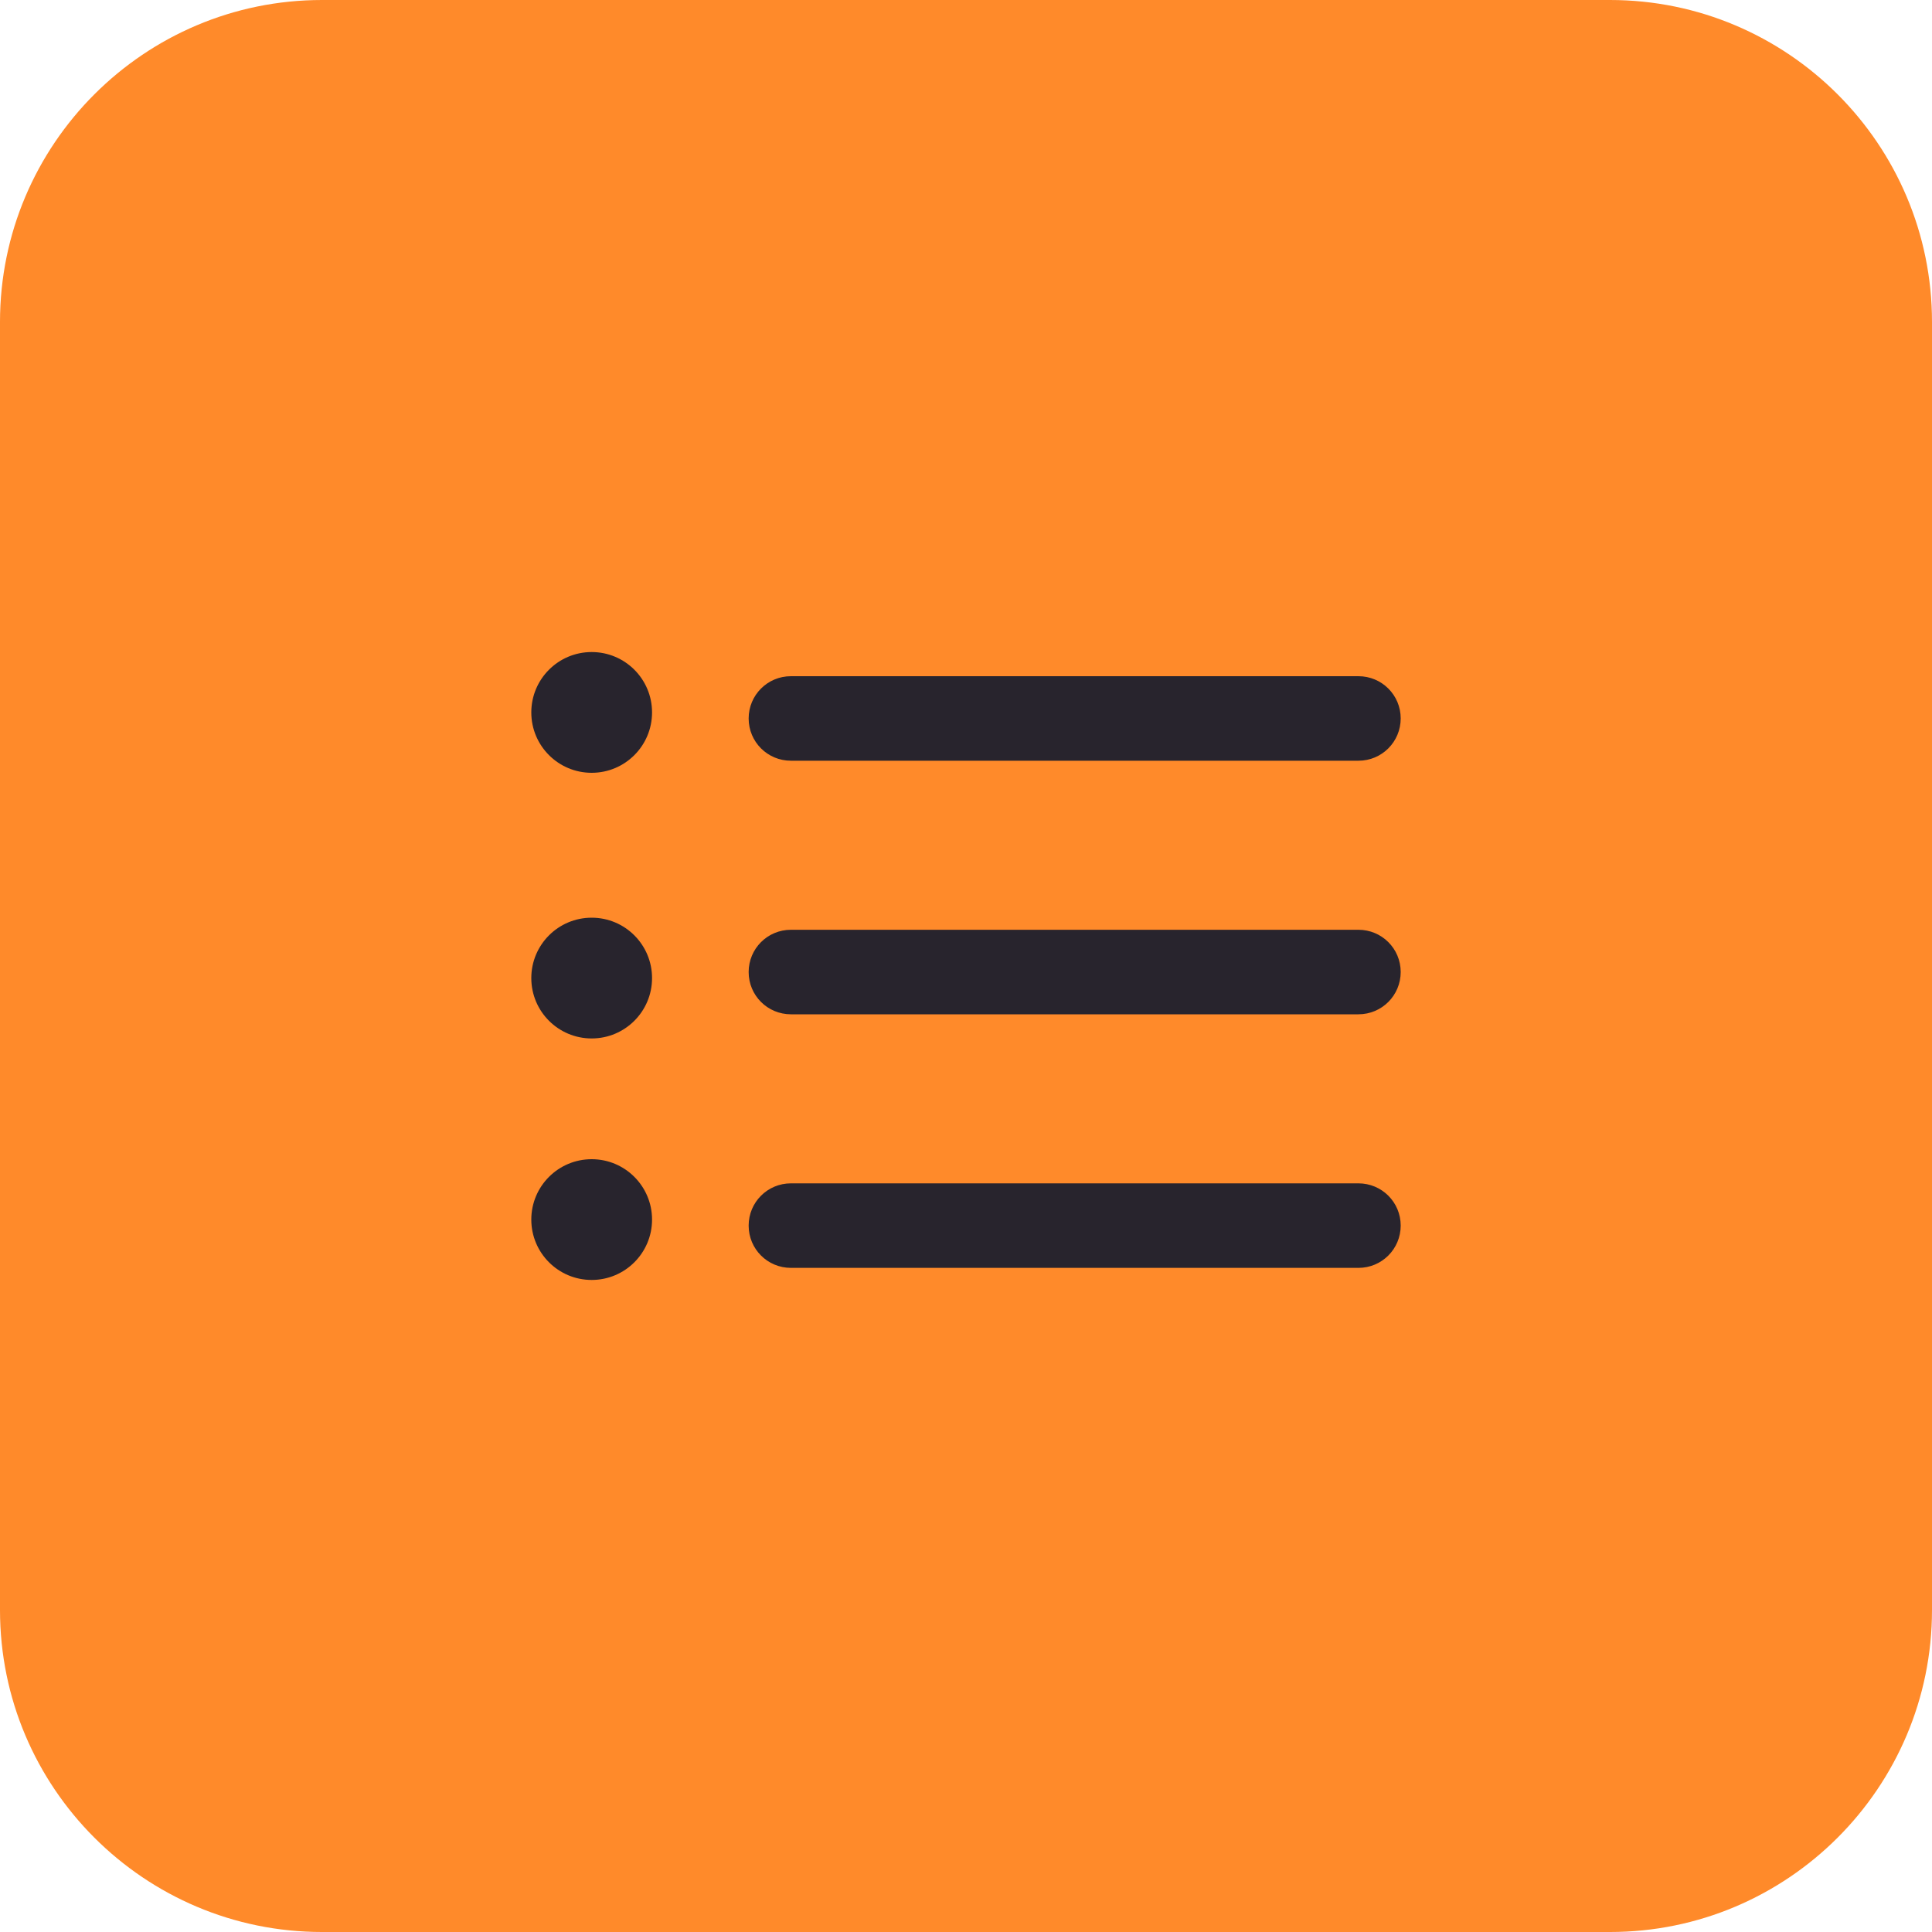
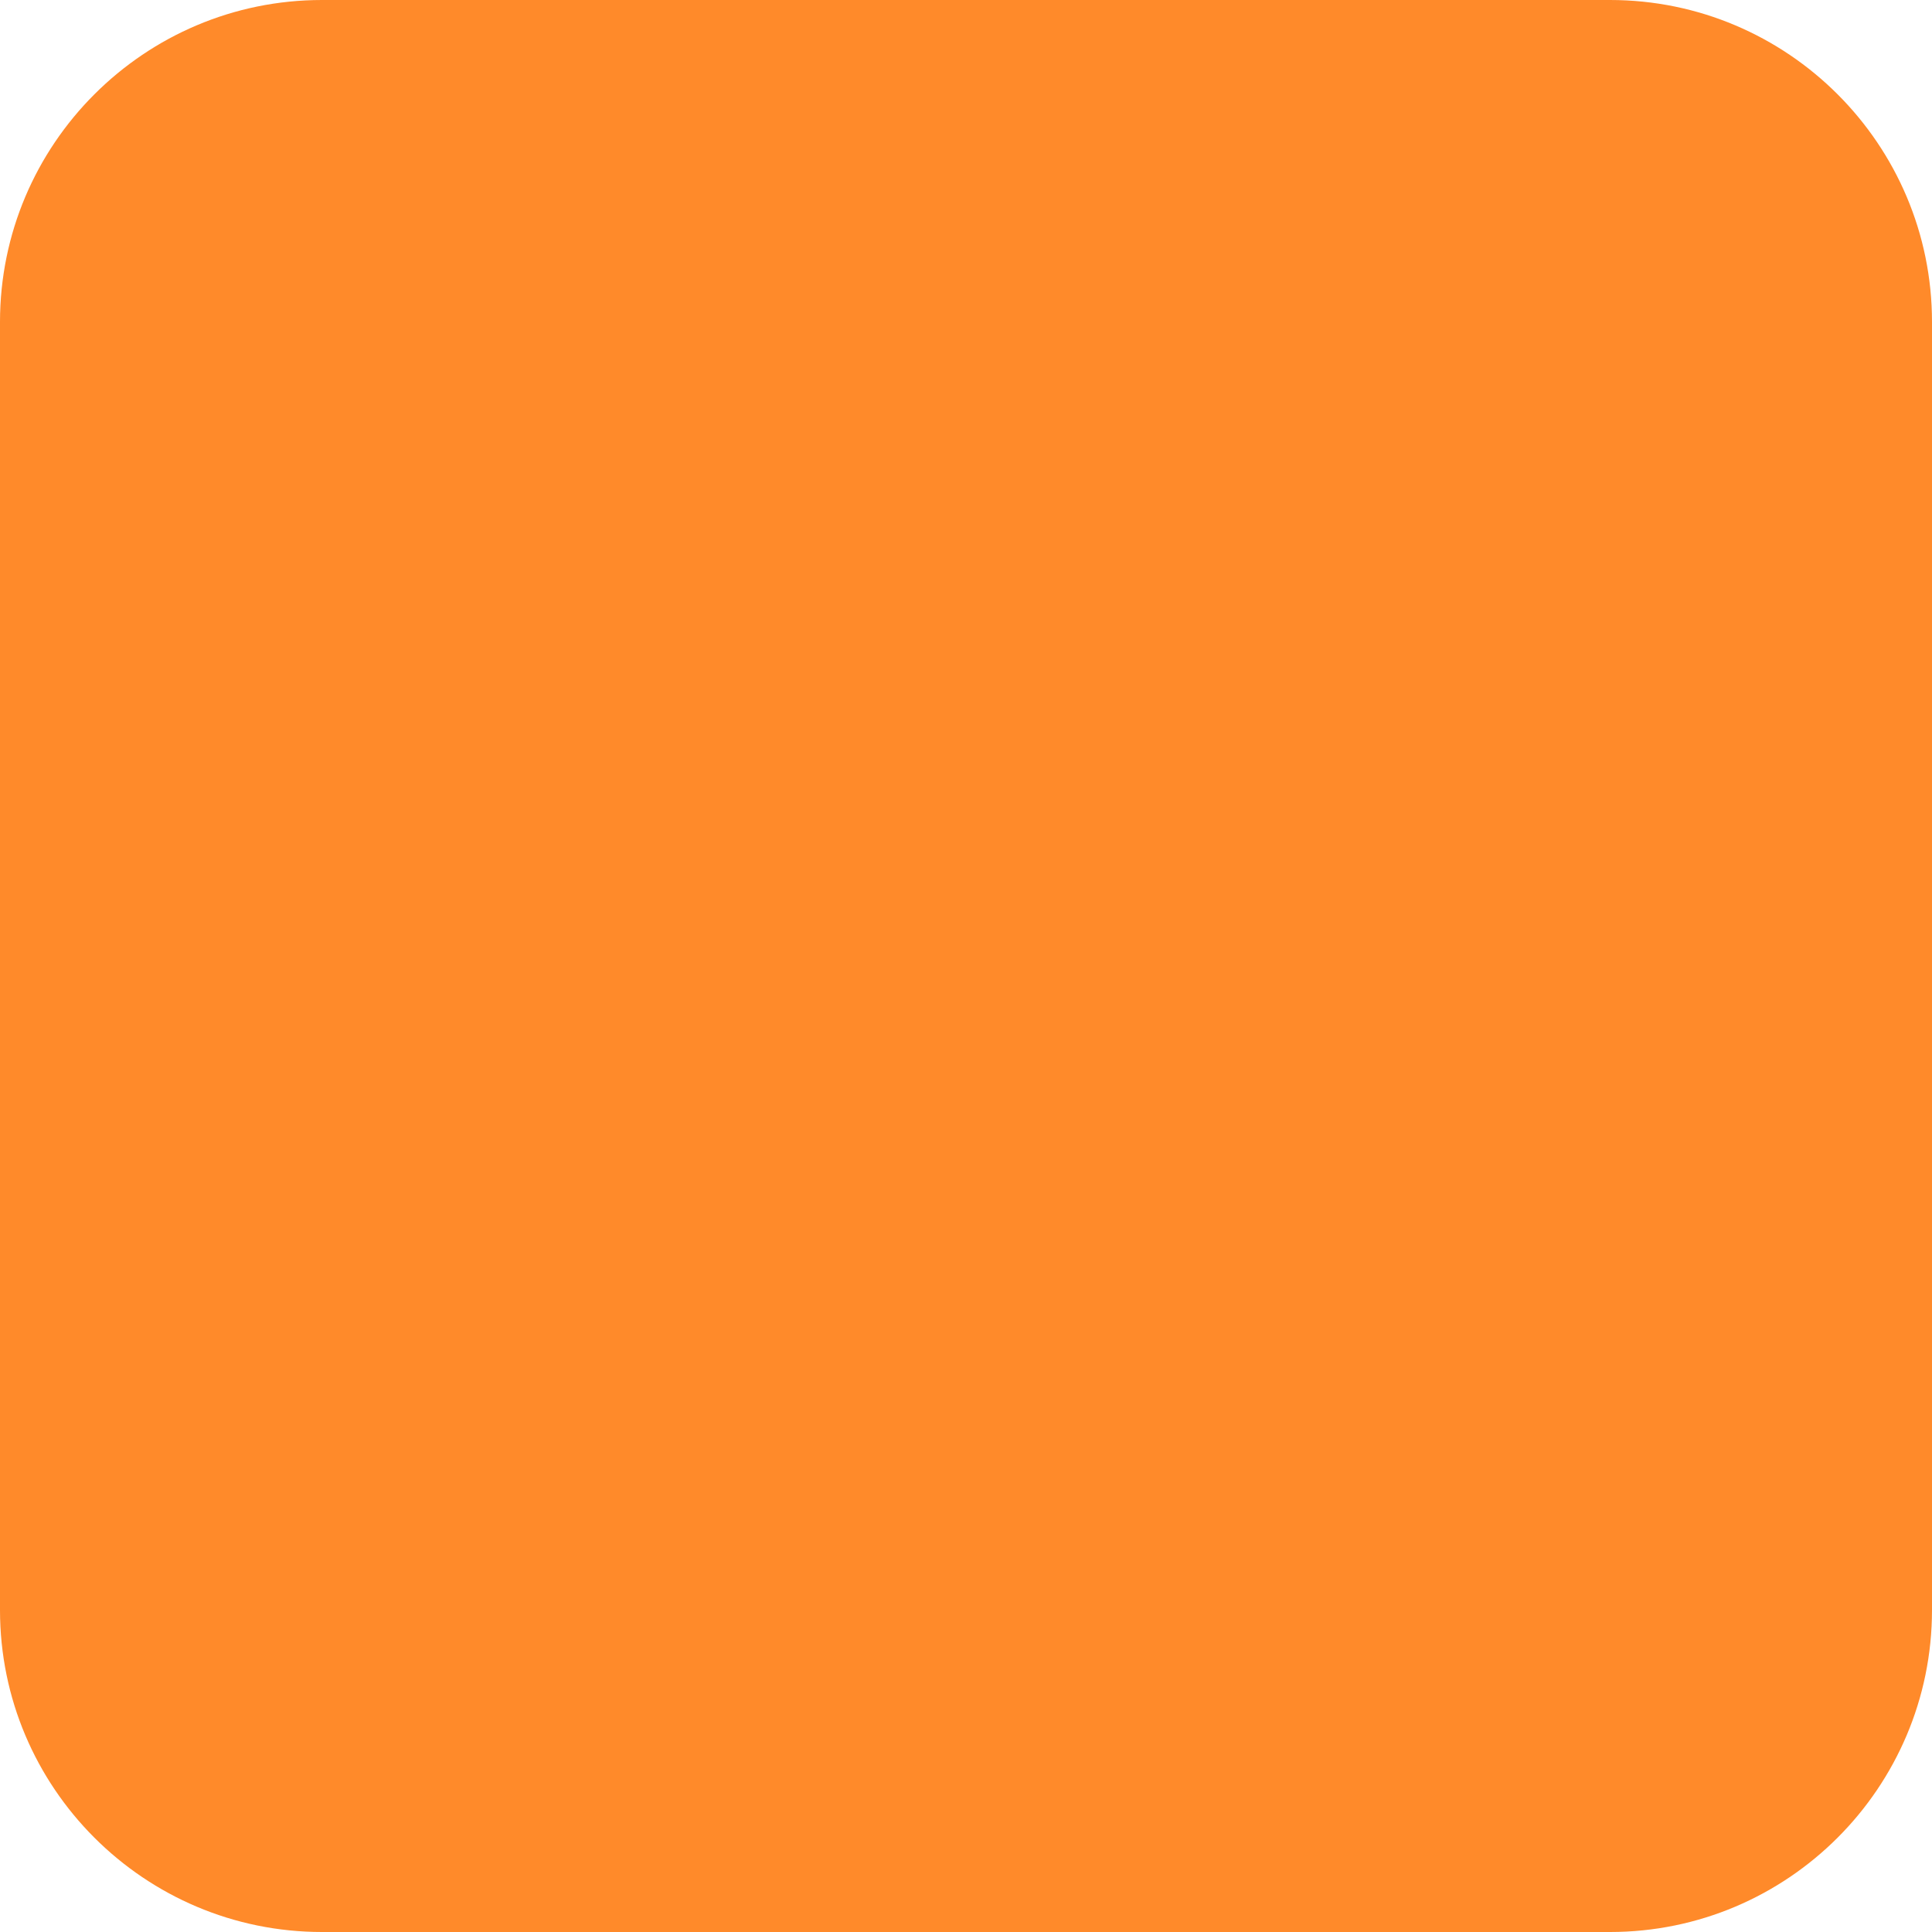
<svg xmlns="http://www.w3.org/2000/svg" xmlns:ns1="http://sodipodi.sourceforge.net/DTD/sodipodi-0.dtd" xmlns:ns2="http://www.inkscape.org/namespaces/inkscape" width="100%" height="100%" viewBox="0 0 60 60" xml:space="preserve" style="fill-rule:evenodd;clip-rule:evenodd;stroke-linejoin:round;stroke-miterlimit:2;" id="svg8" ns1:docname="2.svg" ns2:version="1.2.2 (732a01da63, 2022-12-09)">
  <defs id="defs12" />
  <g id="g6">
    <path d="M60,10c0,-5.519 -4.481,-10 -10,-10l-40,0c-5.519,0 -10,4.481 -10,10l0,40c0,5.519 4.481,10 10,10l40,0c5.519,0 10,-4.481 10,-10l0,-40Z" style="fill:#ff8a2a;fill-opacity:1" id="path2" />
-     <path d="M23.25,22.312c0,-0.724 0.584,-1.312 1.313,-1.312l17.624,0c0.725,0 1.313,0.583 1.313,1.312c0,0.725 -0.584,1.313 -1.313,1.313l-17.624,0c-0.725,0 -1.313,-0.583 -1.313,-1.313Zm-4.875,1.688c-1.036,0 -1.875,-0.839 -1.875,-1.875c0,-1.036 0.839,-1.875 1.875,-1.875c1.036,0 1.875,0.839 1.875,1.875c0,1.036 -0.839,1.875 -1.875,1.875Zm0,8.25c-1.036,0 -1.875,-0.839 -1.875,-1.875c0,-1.036 0.839,-1.875 1.875,-1.875c1.036,0 1.875,0.839 1.875,1.875c0,1.036 -0.839,1.875 -1.875,1.875Zm0,7.5c-1.036,0 -1.875,-0.839 -1.875,-1.875c0,-1.036 0.839,-1.875 1.875,-1.875c1.036,0 1.875,0.839 1.875,1.875c0,1.036 -0.839,1.875 -1.875,1.875Zm4.875,-9.563c0,-0.724 0.584,-1.312 1.313,-1.312l17.624,0c0.725,0 1.313,0.583 1.313,1.312c0,0.725 -0.584,1.313 -1.313,1.313l-17.624,0c-0.725,0 -1.313,-0.583 -1.313,-1.313Zm0,7.875c0,-0.724 0.584,-1.312 1.313,-1.312l17.624,0c0.725,0 1.313,0.583 1.313,1.312c0,0.725 -0.584,1.313 -1.313,1.313l-17.624,0c-0.725,0 -1.313,-0.583 -1.313,-1.313Z" style="fill:#28242d;" id="path4" />
  </g>
</svg>